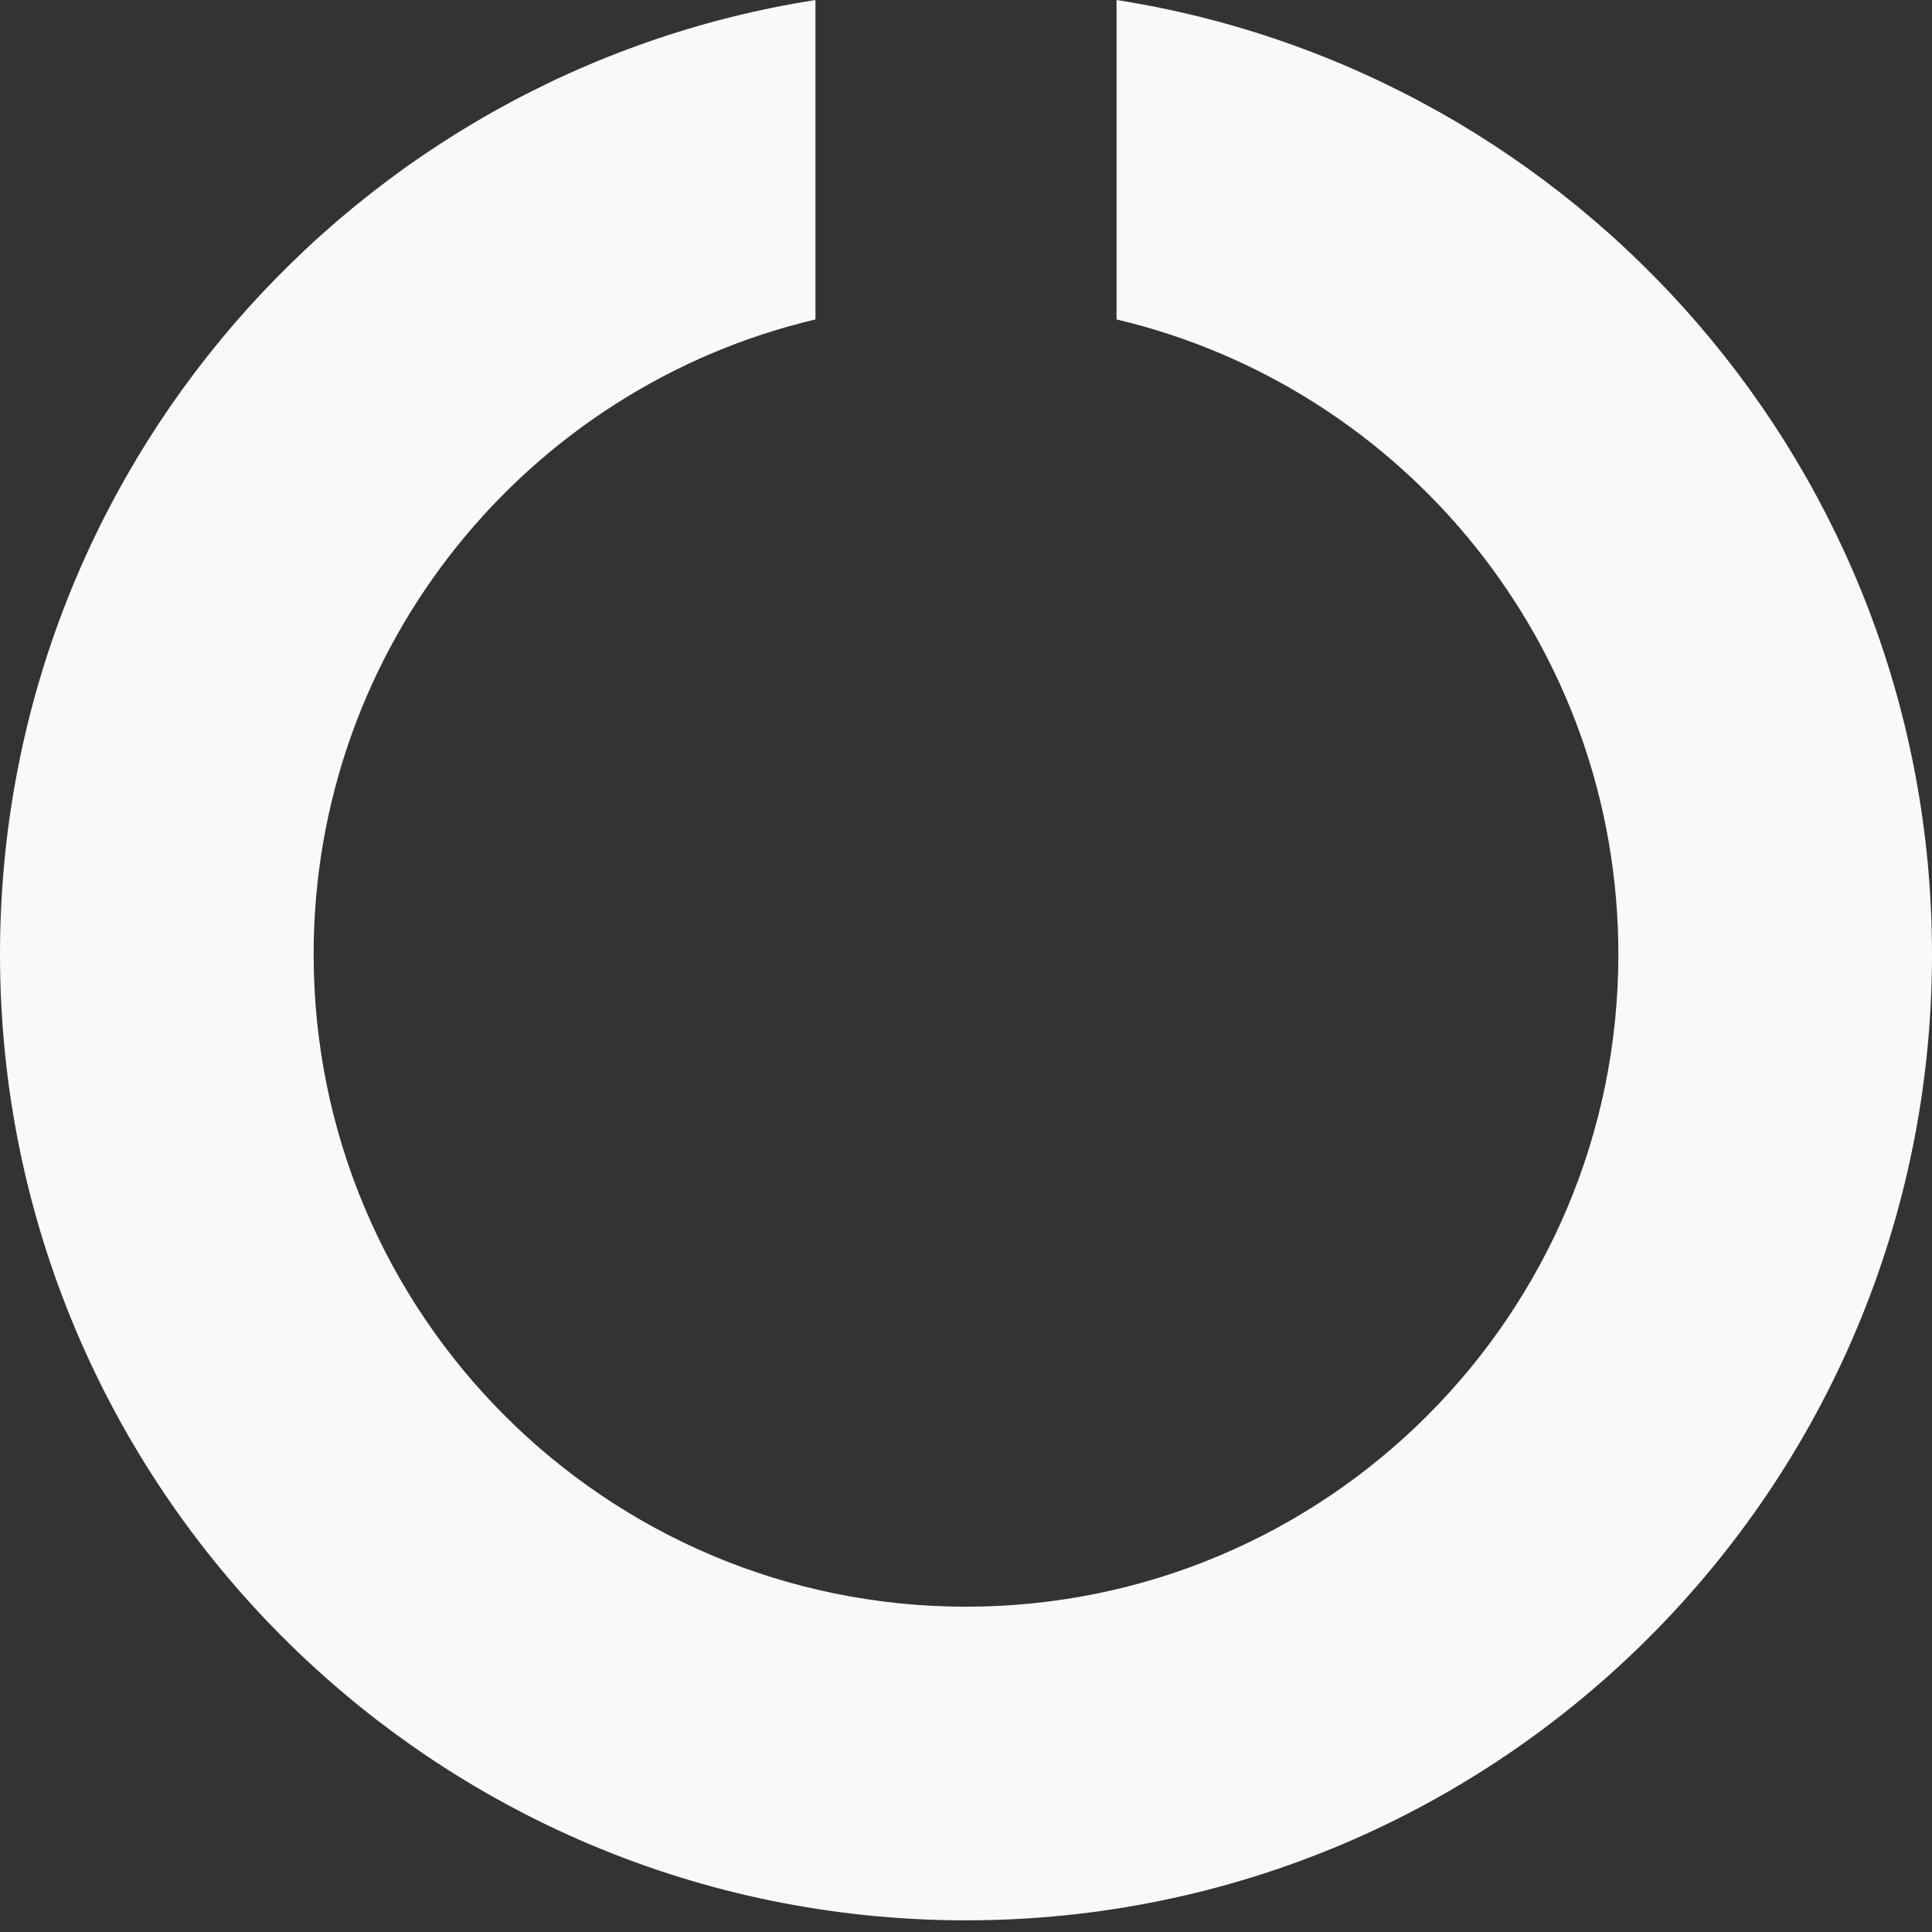
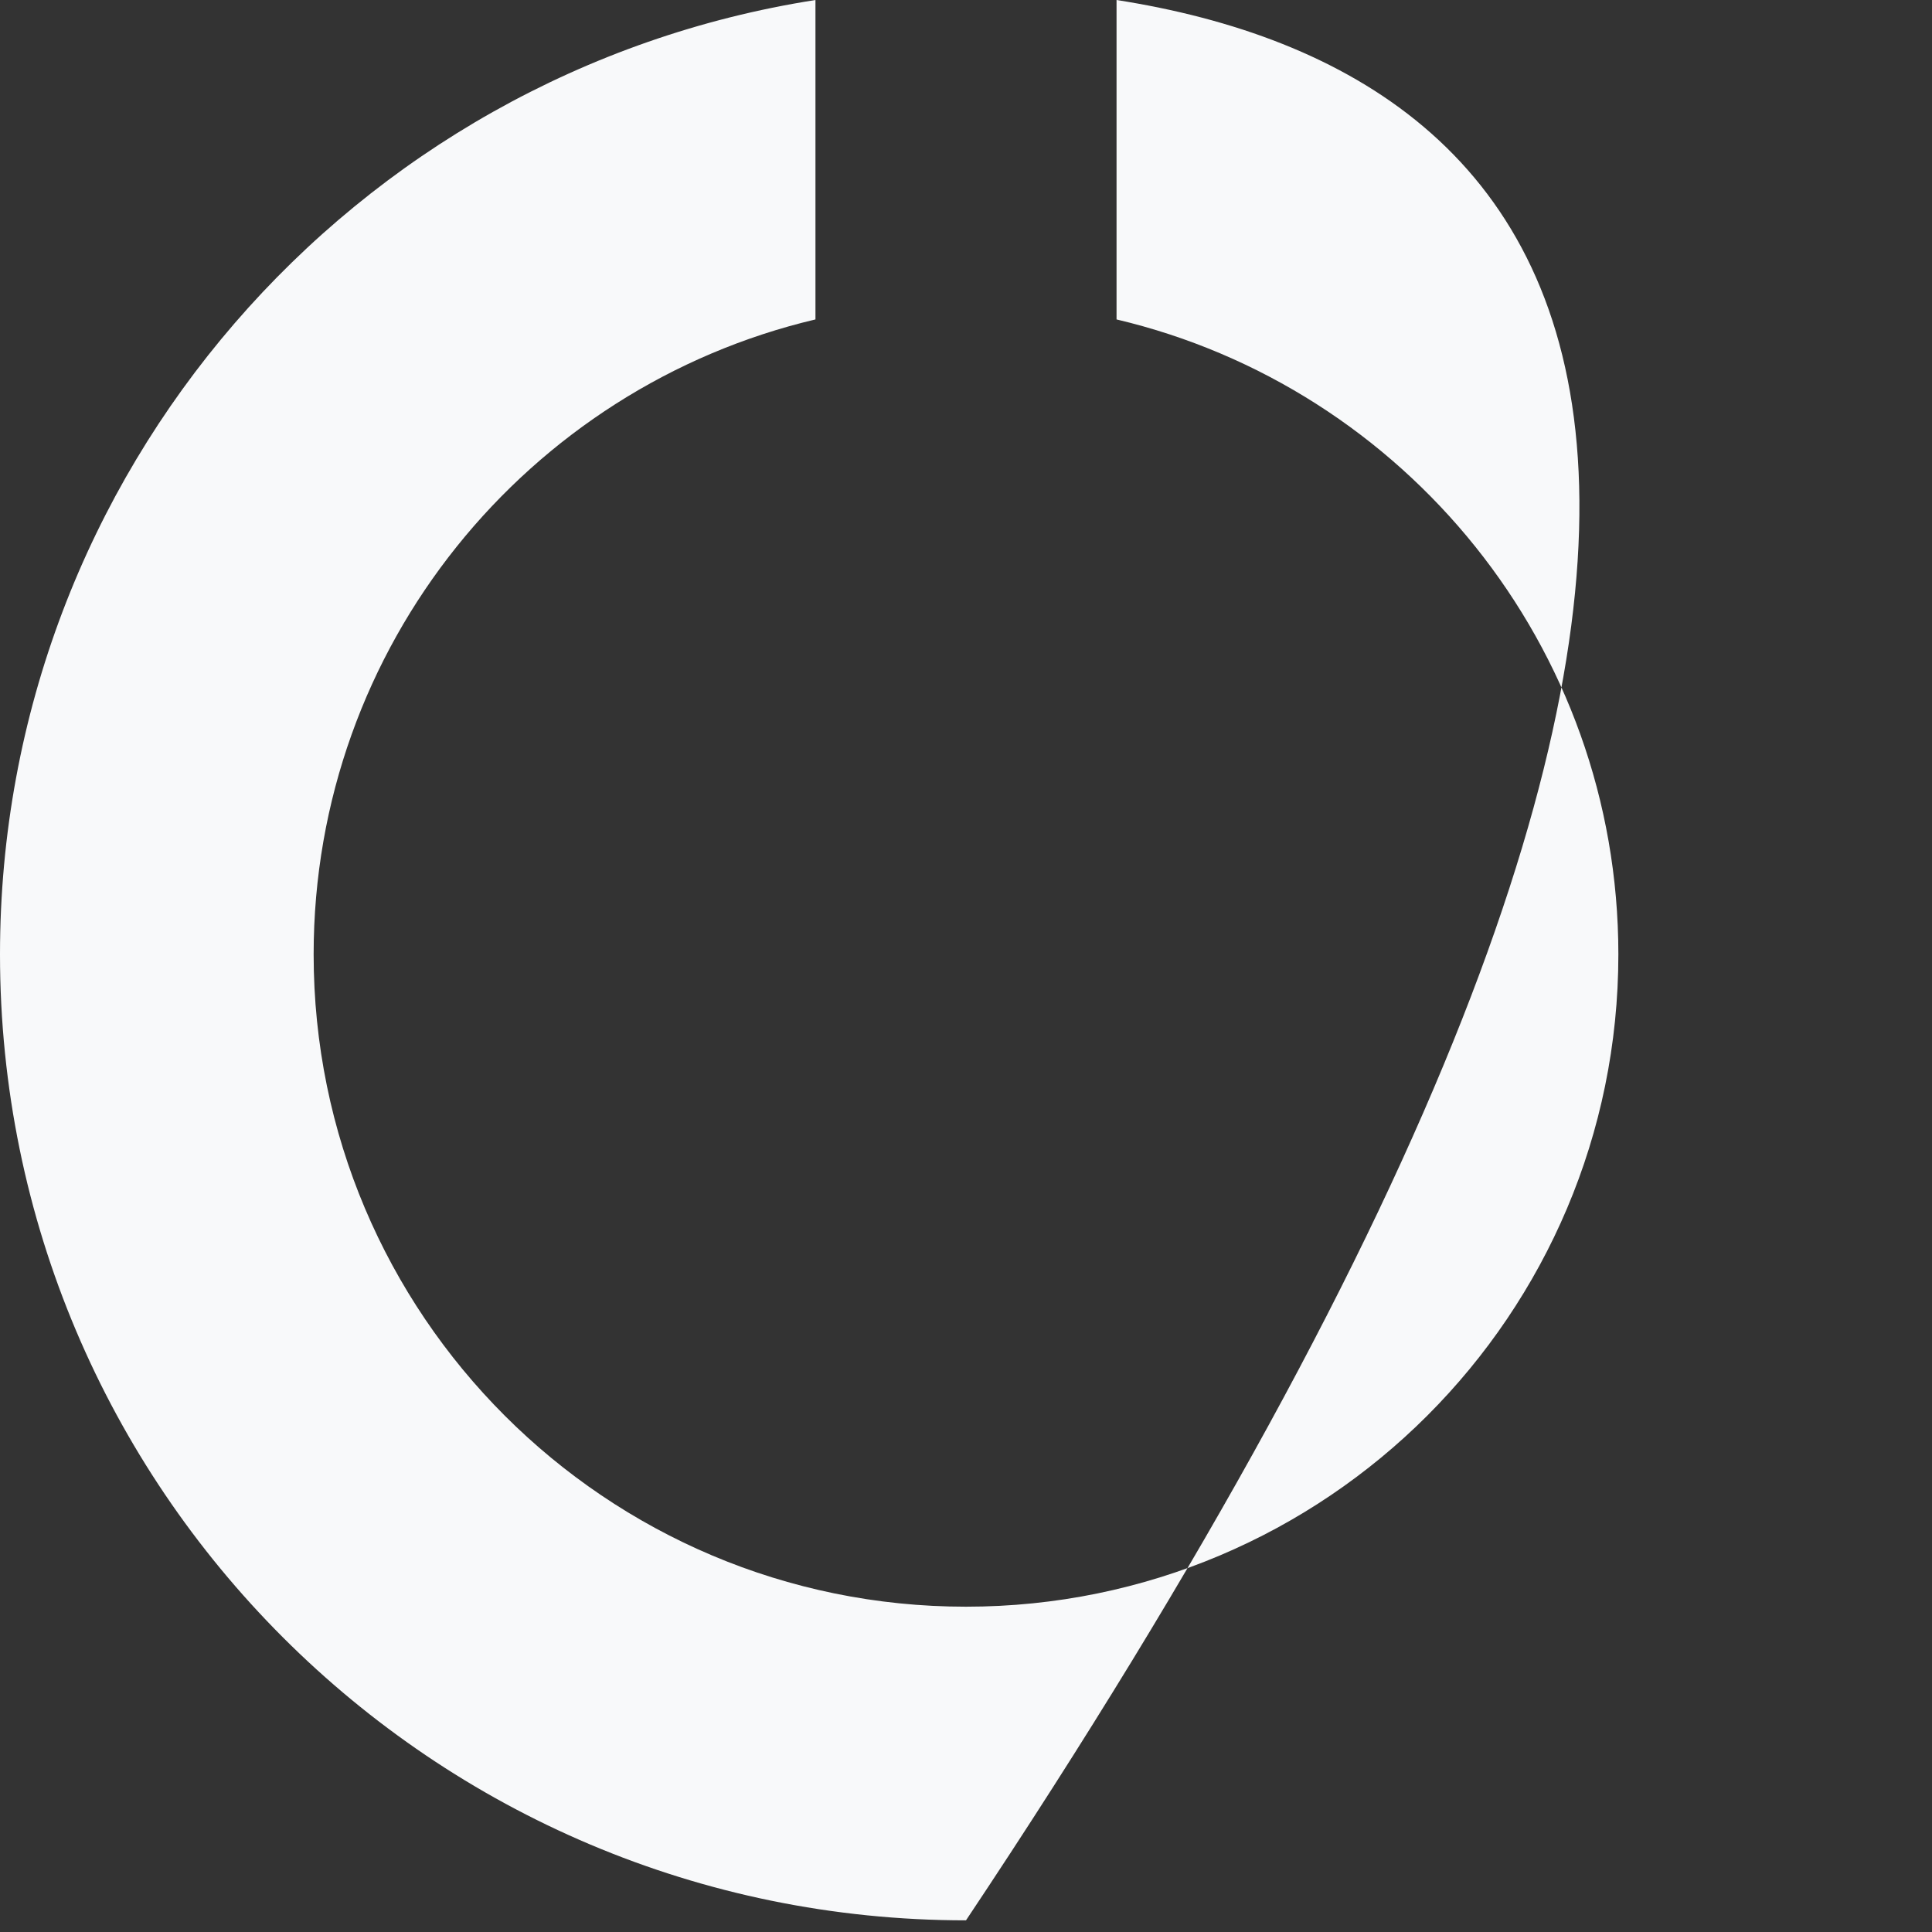
<svg xmlns="http://www.w3.org/2000/svg" width="154" height="154" viewBox="0 0 154 154" fill="none">
  <rect x="0" y="0" width="154" height="154" fill="#333333" stroke="none" />
-   <path fill-rule="evenodd" clip-rule="evenodd" d="M65 2.77696e-05C28.174 5.763 0 37.627 0 76.07C0 118.596 34.474 153.07 77 153.07C119.526 153.07 154 118.596 154 76.07C154 37.627 125.826 5.763 89 2.77696e-05V25.462C111.934 30.879 129 51.482 129 76.07C129 104.789 105.719 128.07 77 128.07C48.281 128.07 25 104.789 25 76.07C25 51.482 42.066 30.879 65 25.462V2.77696e-05Z" fill="#F8F9FA" />
+   <path fill-rule="evenodd" clip-rule="evenodd" d="M65 2.77696e-05C28.174 5.763 0 37.627 0 76.07C0 118.596 34.474 153.07 77 153.07C154 37.627 125.826 5.763 89 2.77696e-05V25.462C111.934 30.879 129 51.482 129 76.07C129 104.789 105.719 128.07 77 128.07C48.281 128.07 25 104.789 25 76.07C25 51.482 42.066 30.879 65 25.462V2.77696e-05Z" fill="#F8F9FA" />
</svg>